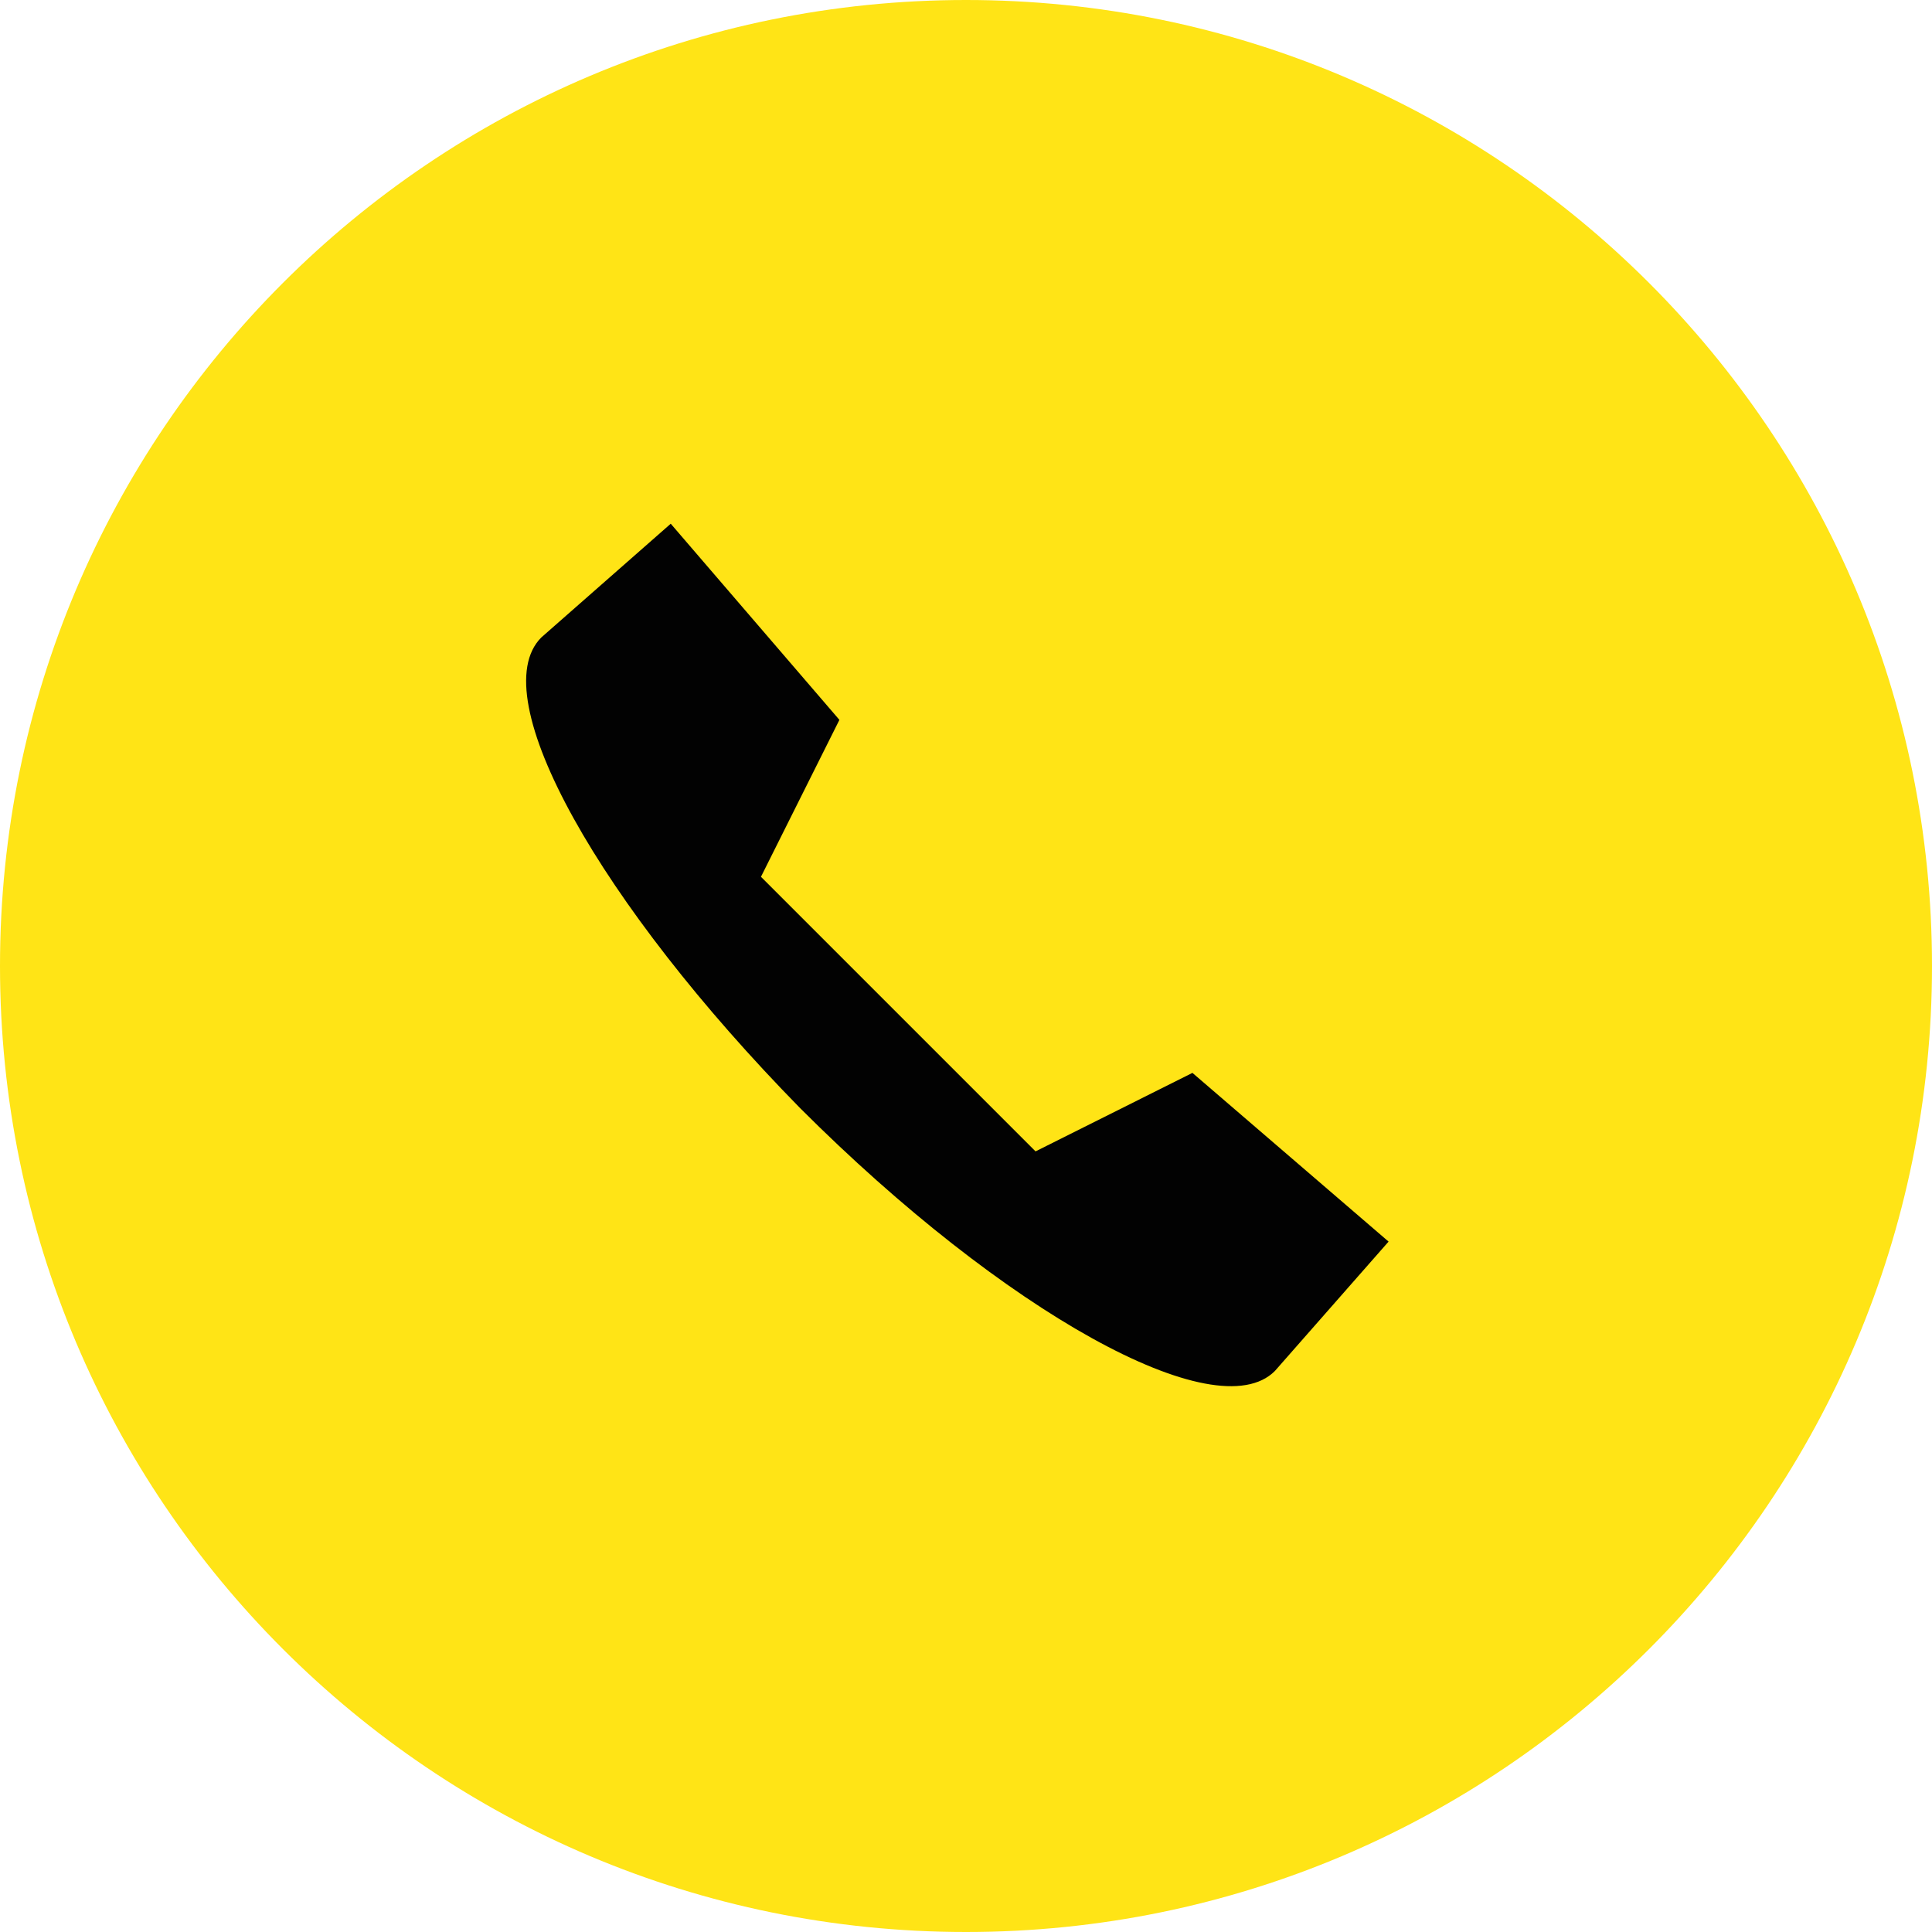
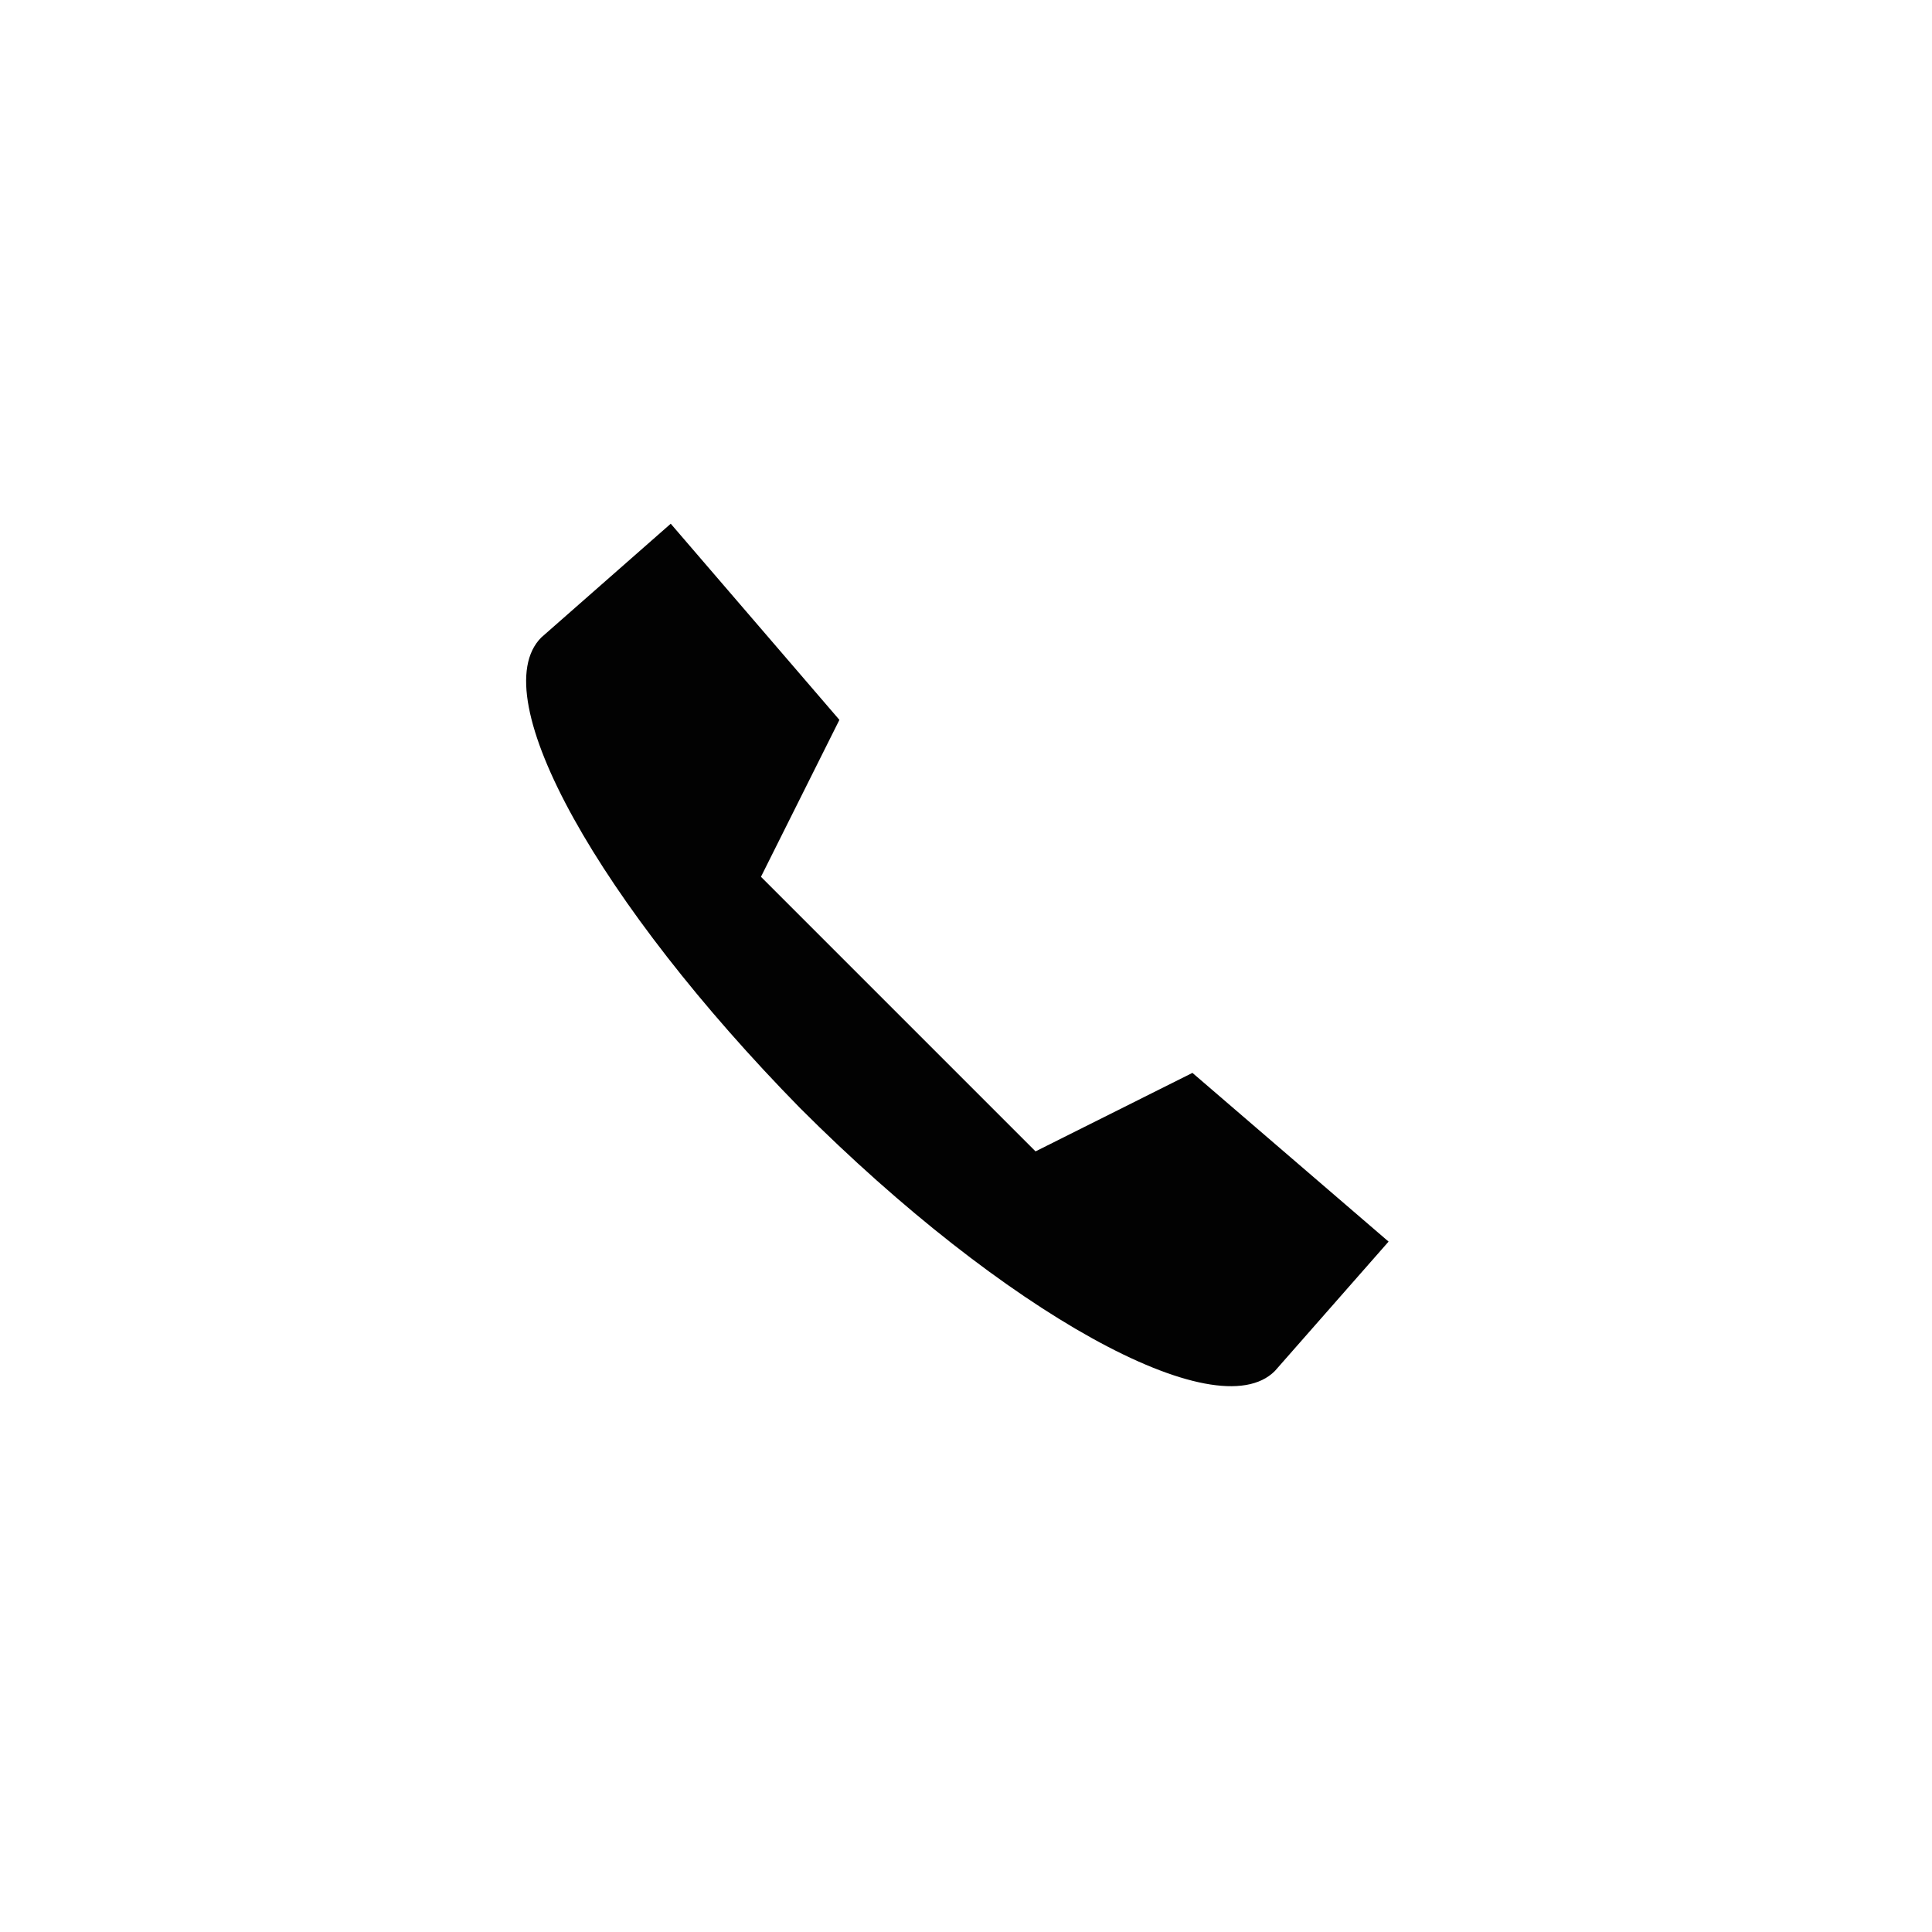
<svg xmlns="http://www.w3.org/2000/svg" width="40" height="40" viewBox="0 0 40 40" fill="none">
  <g clip-path="url(#clip0_1001_5)">
-     <path d="M40 20C40 8.954 31.046 0 20 0C8.954 0 0 8.954 0 20C0 31.046 8.954 40 20 40C31.046 40 40 31.046 40 20Z" fill="#FFE416" />
    <path d="M13.887 10.843L11.207 13.198C9.989 14.417 12.425 18.721 16.567 22.944C20.79 27.167 25.176 29.604 26.394 28.386L28.749 25.706L24.688 22.213L21.44 23.838L15.755 18.153L17.379 14.904L13.887 10.843Z" fill="#020202" />
  </g>
  <defs>
    <clipPath id="clip0_1001_5">
      <rect width="40" height="40" fill="white" />
    </clipPath>
  </defs>
</svg>